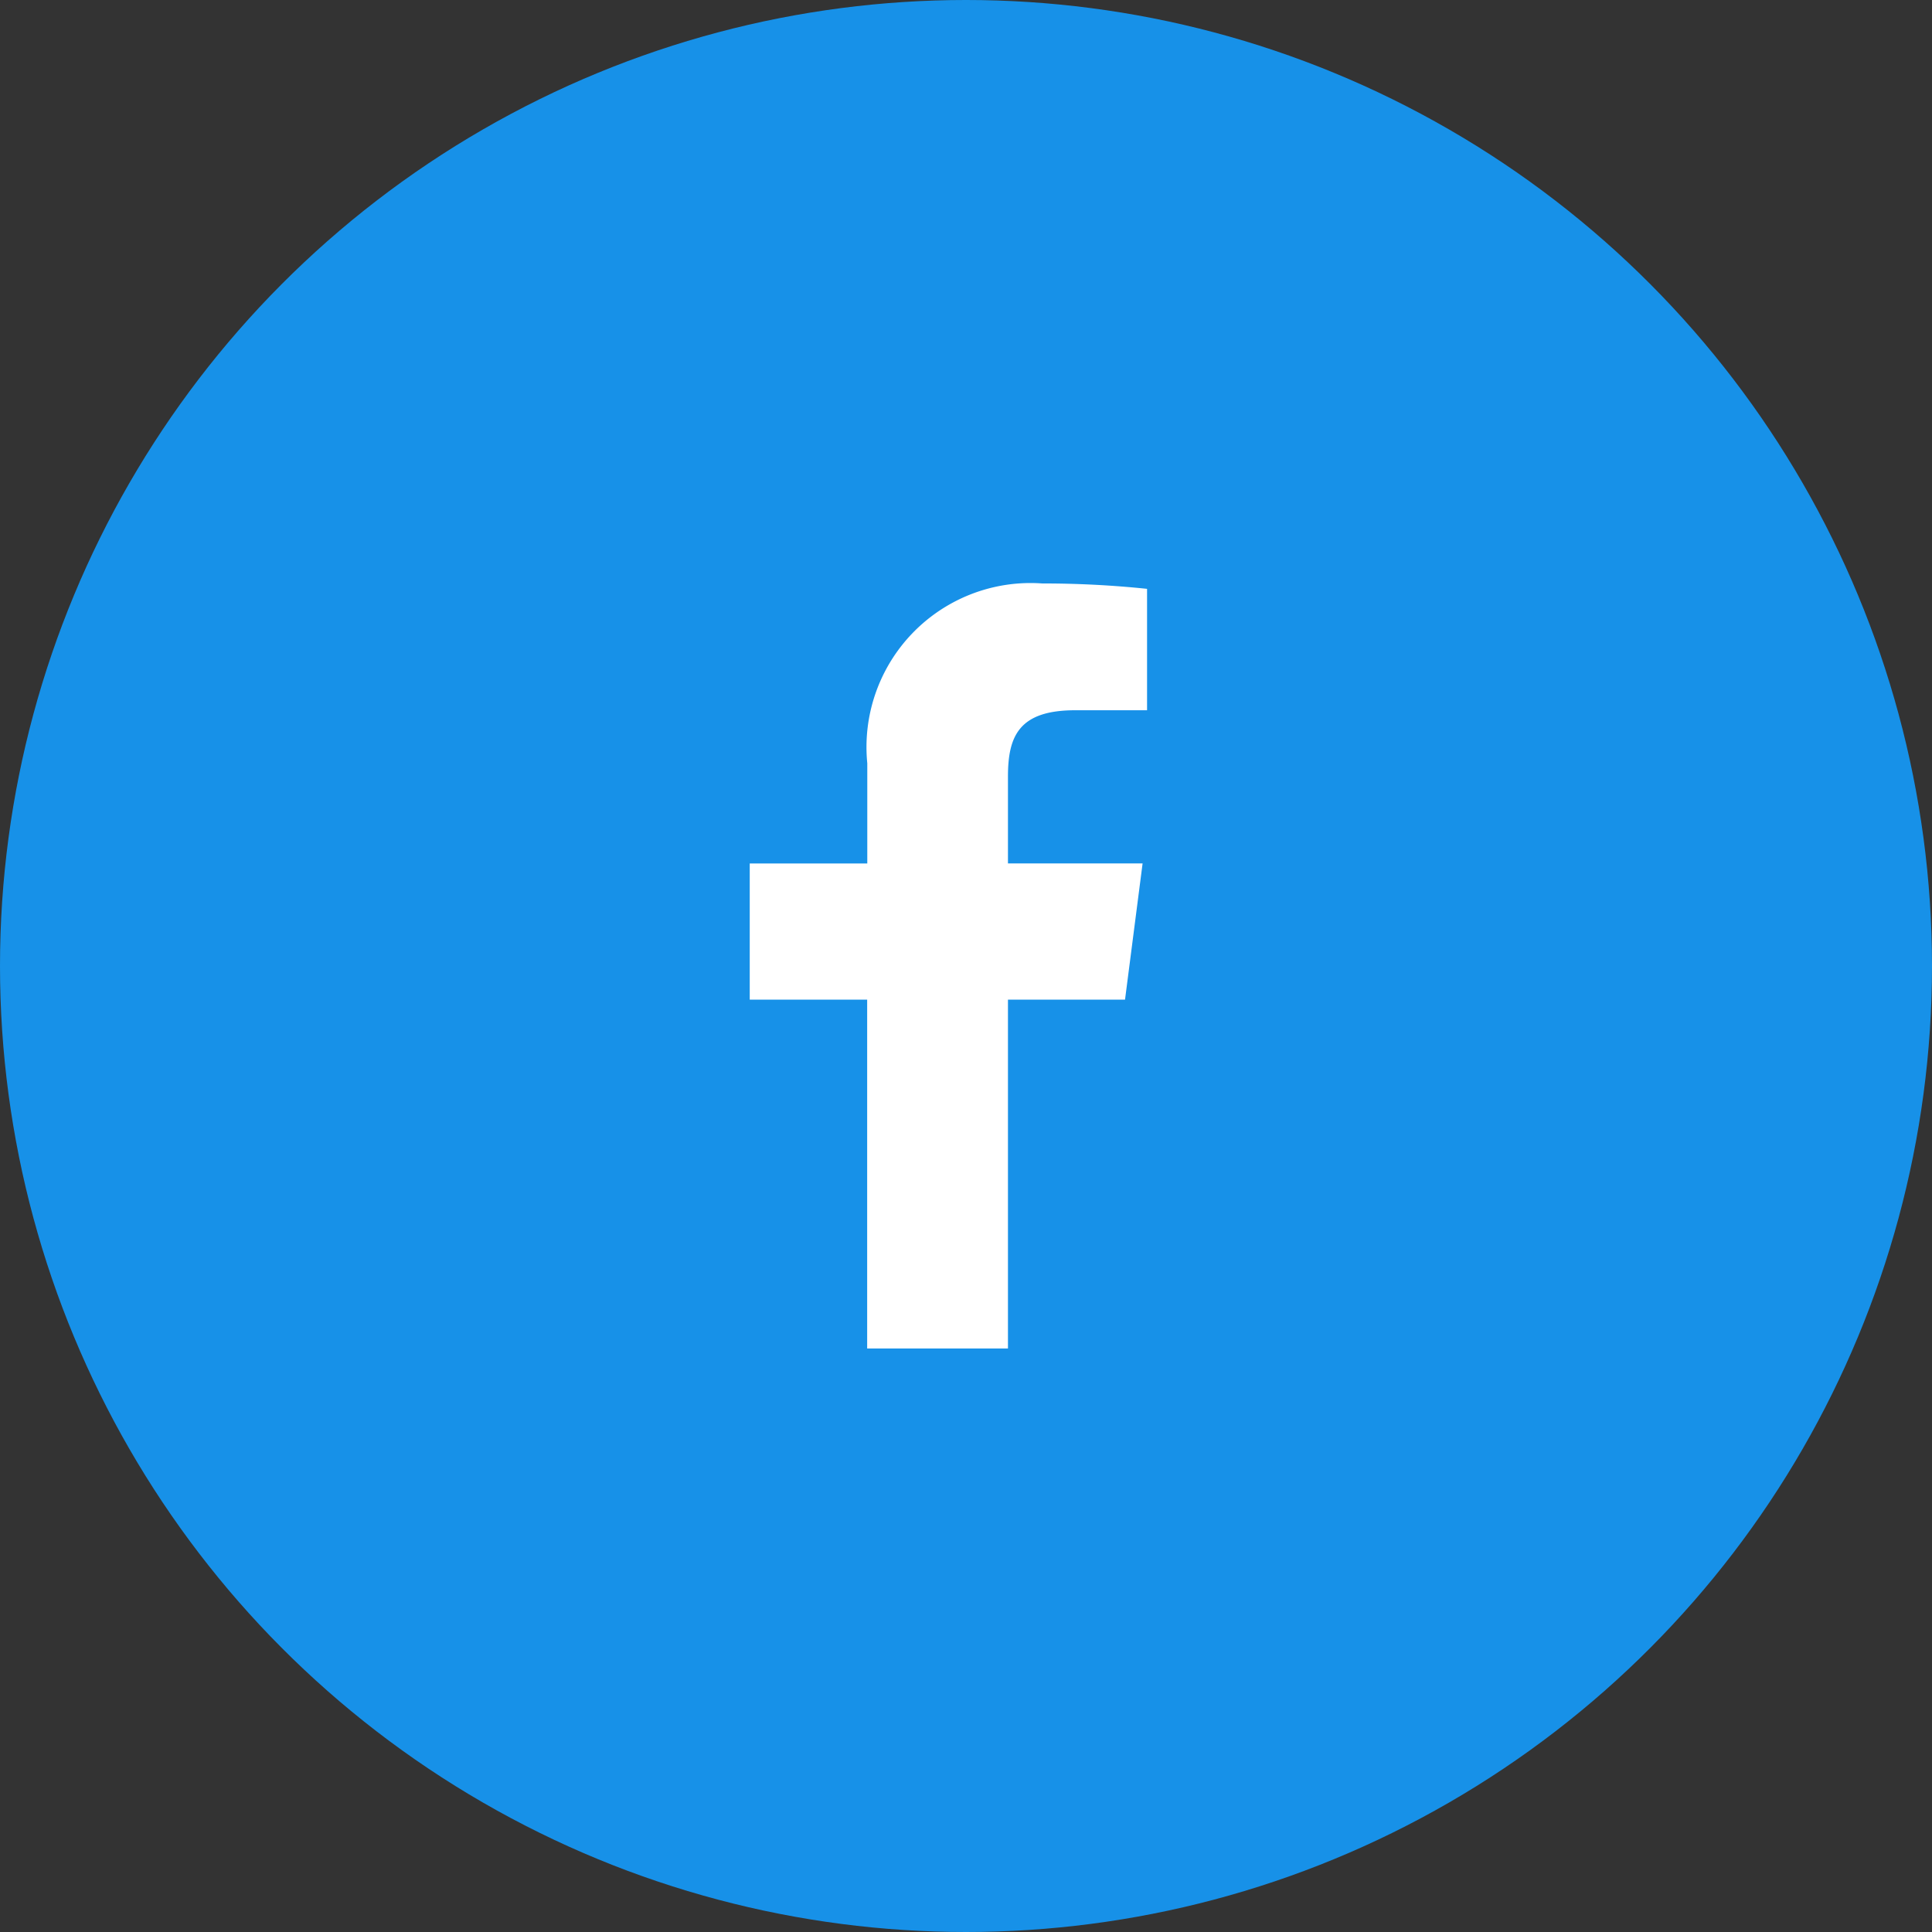
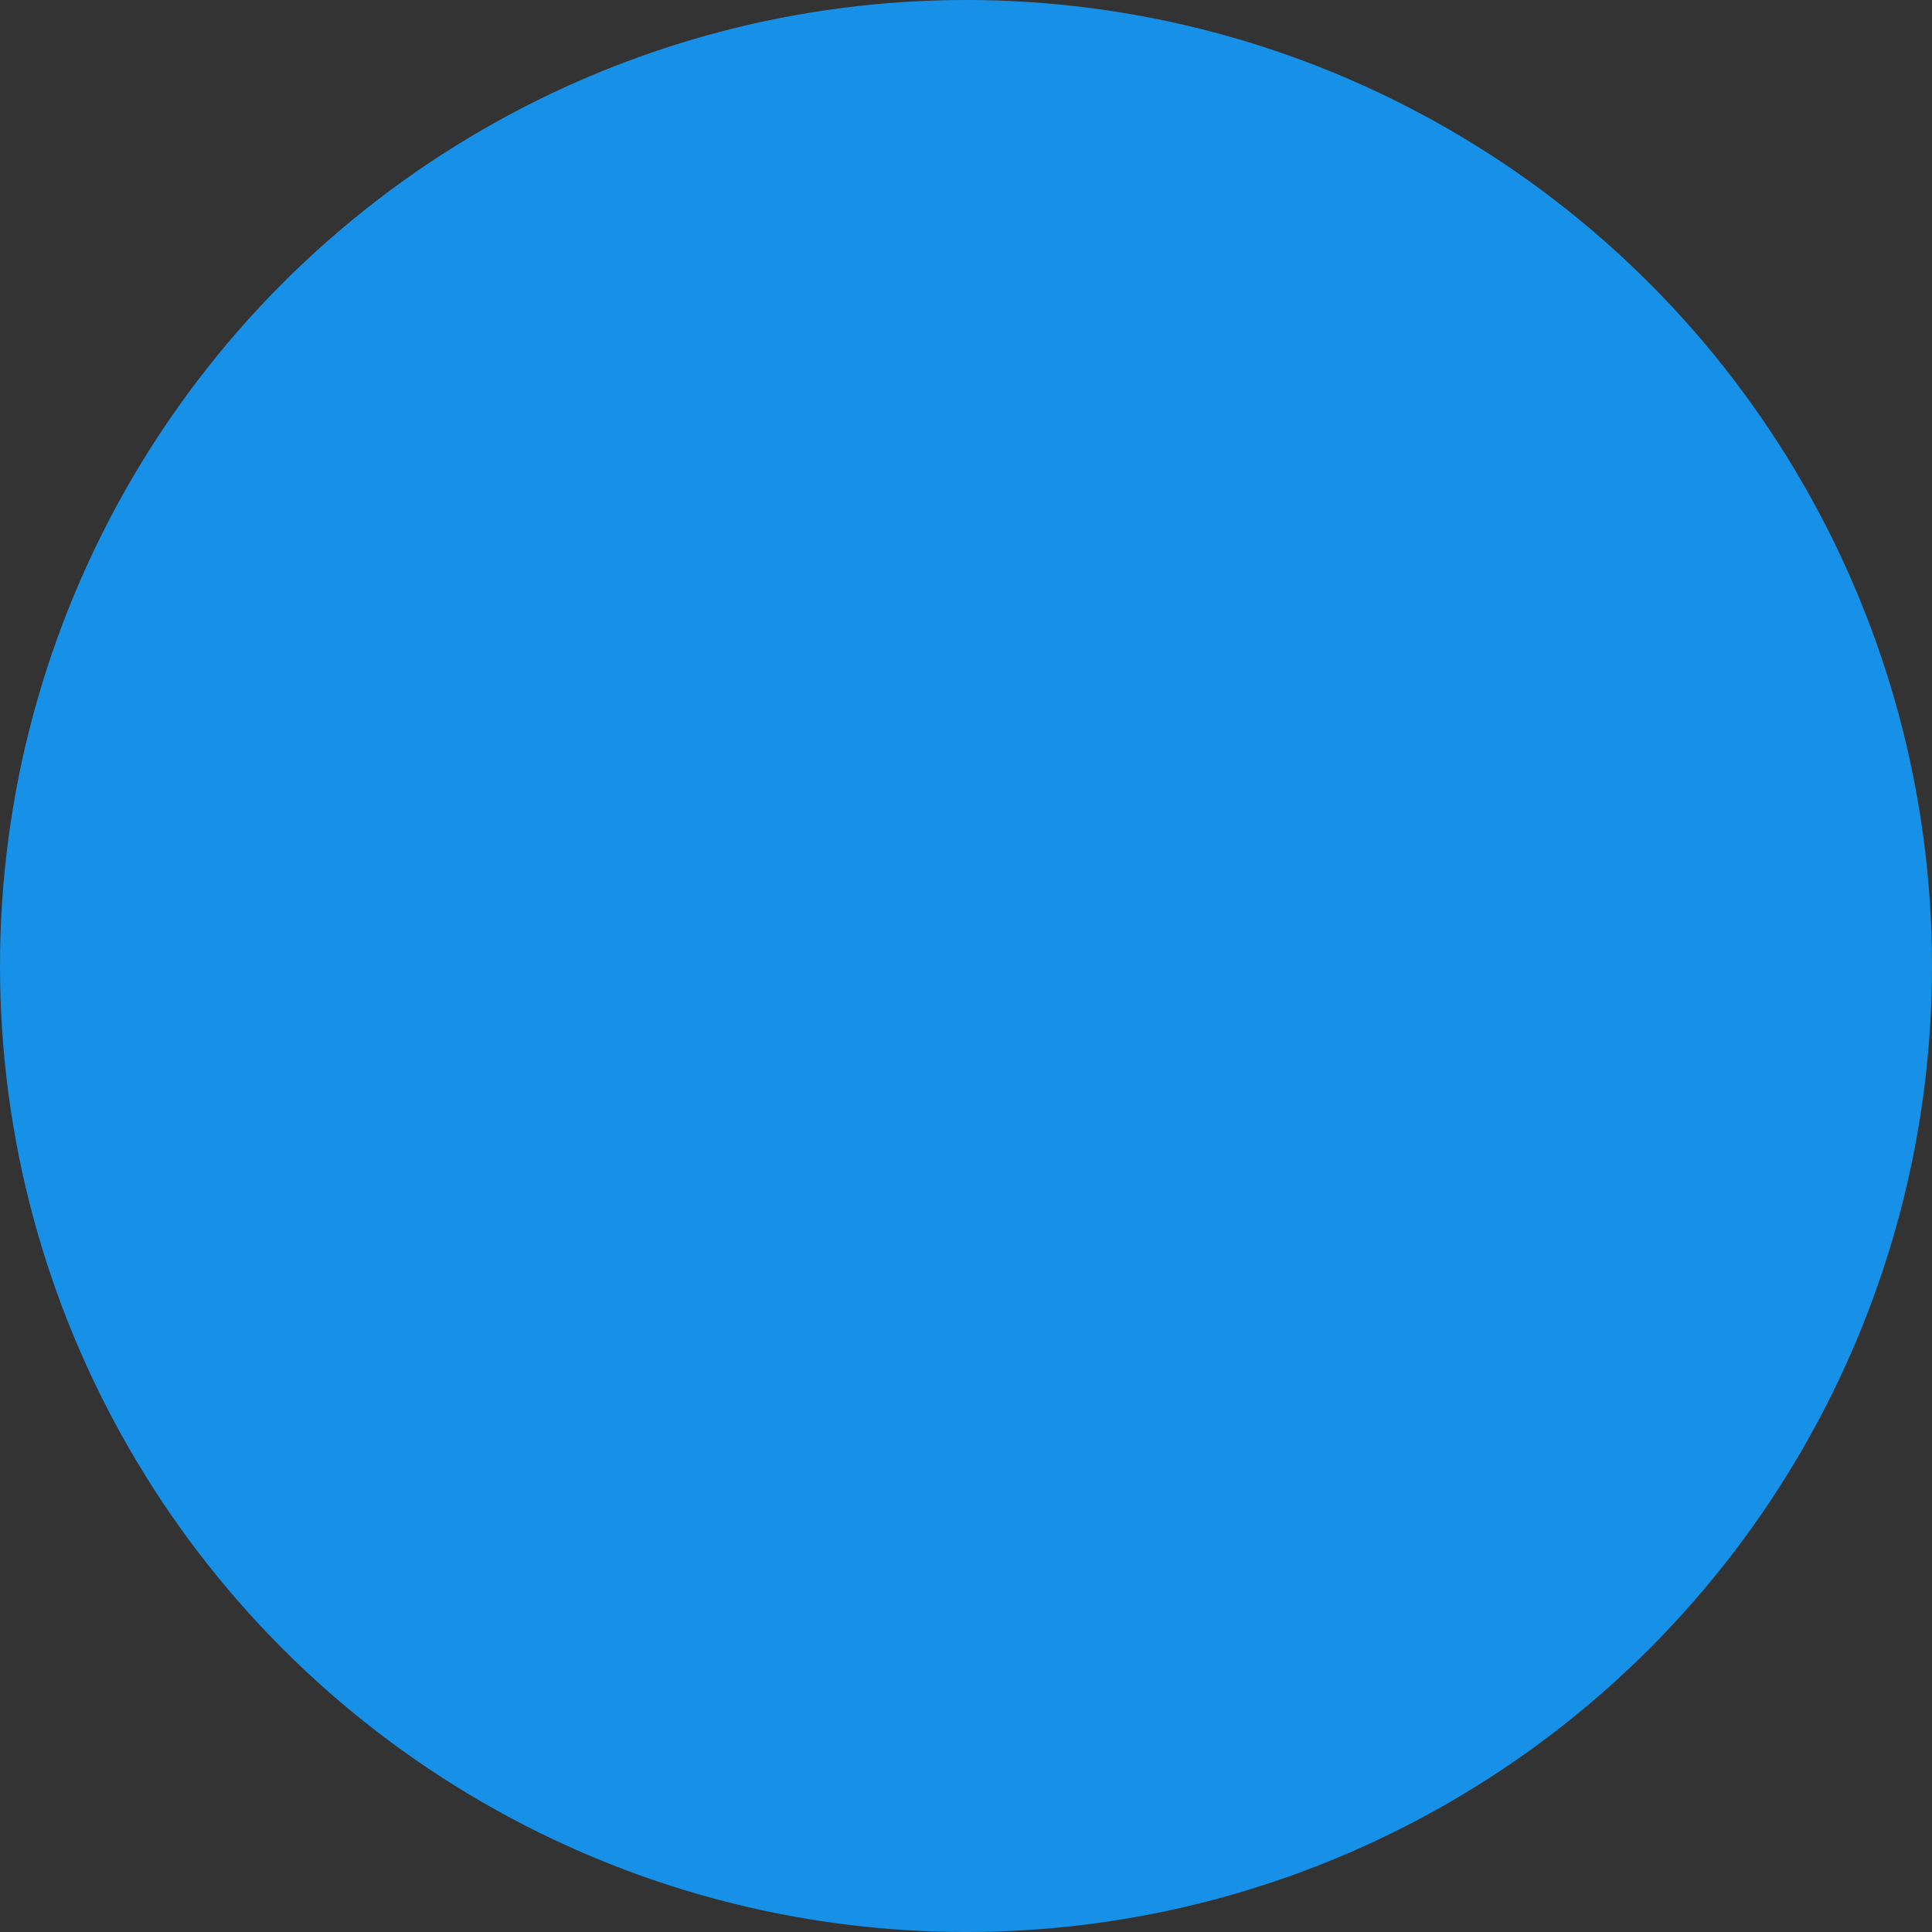
<svg xmlns="http://www.w3.org/2000/svg" width="32" height="32" viewBox="0 0 32 32">
  <rect x="0" y="0" width="32" height="32" fill="#333333" stroke="none" />
  <g id="Group_13468" data-name="Group 13468" transform="translate(-363 -7157)">
    <circle id="Ellipse_53" data-name="Ellipse 53" cx="16" cy="16" r="16" transform="translate(363 7157)" fill="#1791e8" />
-     <path id="Path_31179" data-name="Path 31179" d="M12,4.1h1.191V2.089A16.543,16.543,0,0,0,11.457,2a2.717,2.717,0,0,0-2.9,2.978v1.66H6.61V8.893H8.555v5.778h2.332V8.893h1.939l.291-2.256h-2.23V5.2C10.887,4.534,11.064,4.1,12,4.1Z" transform="translate(368.808 7164.664)" fill="#fff" />
  </g>
</svg>